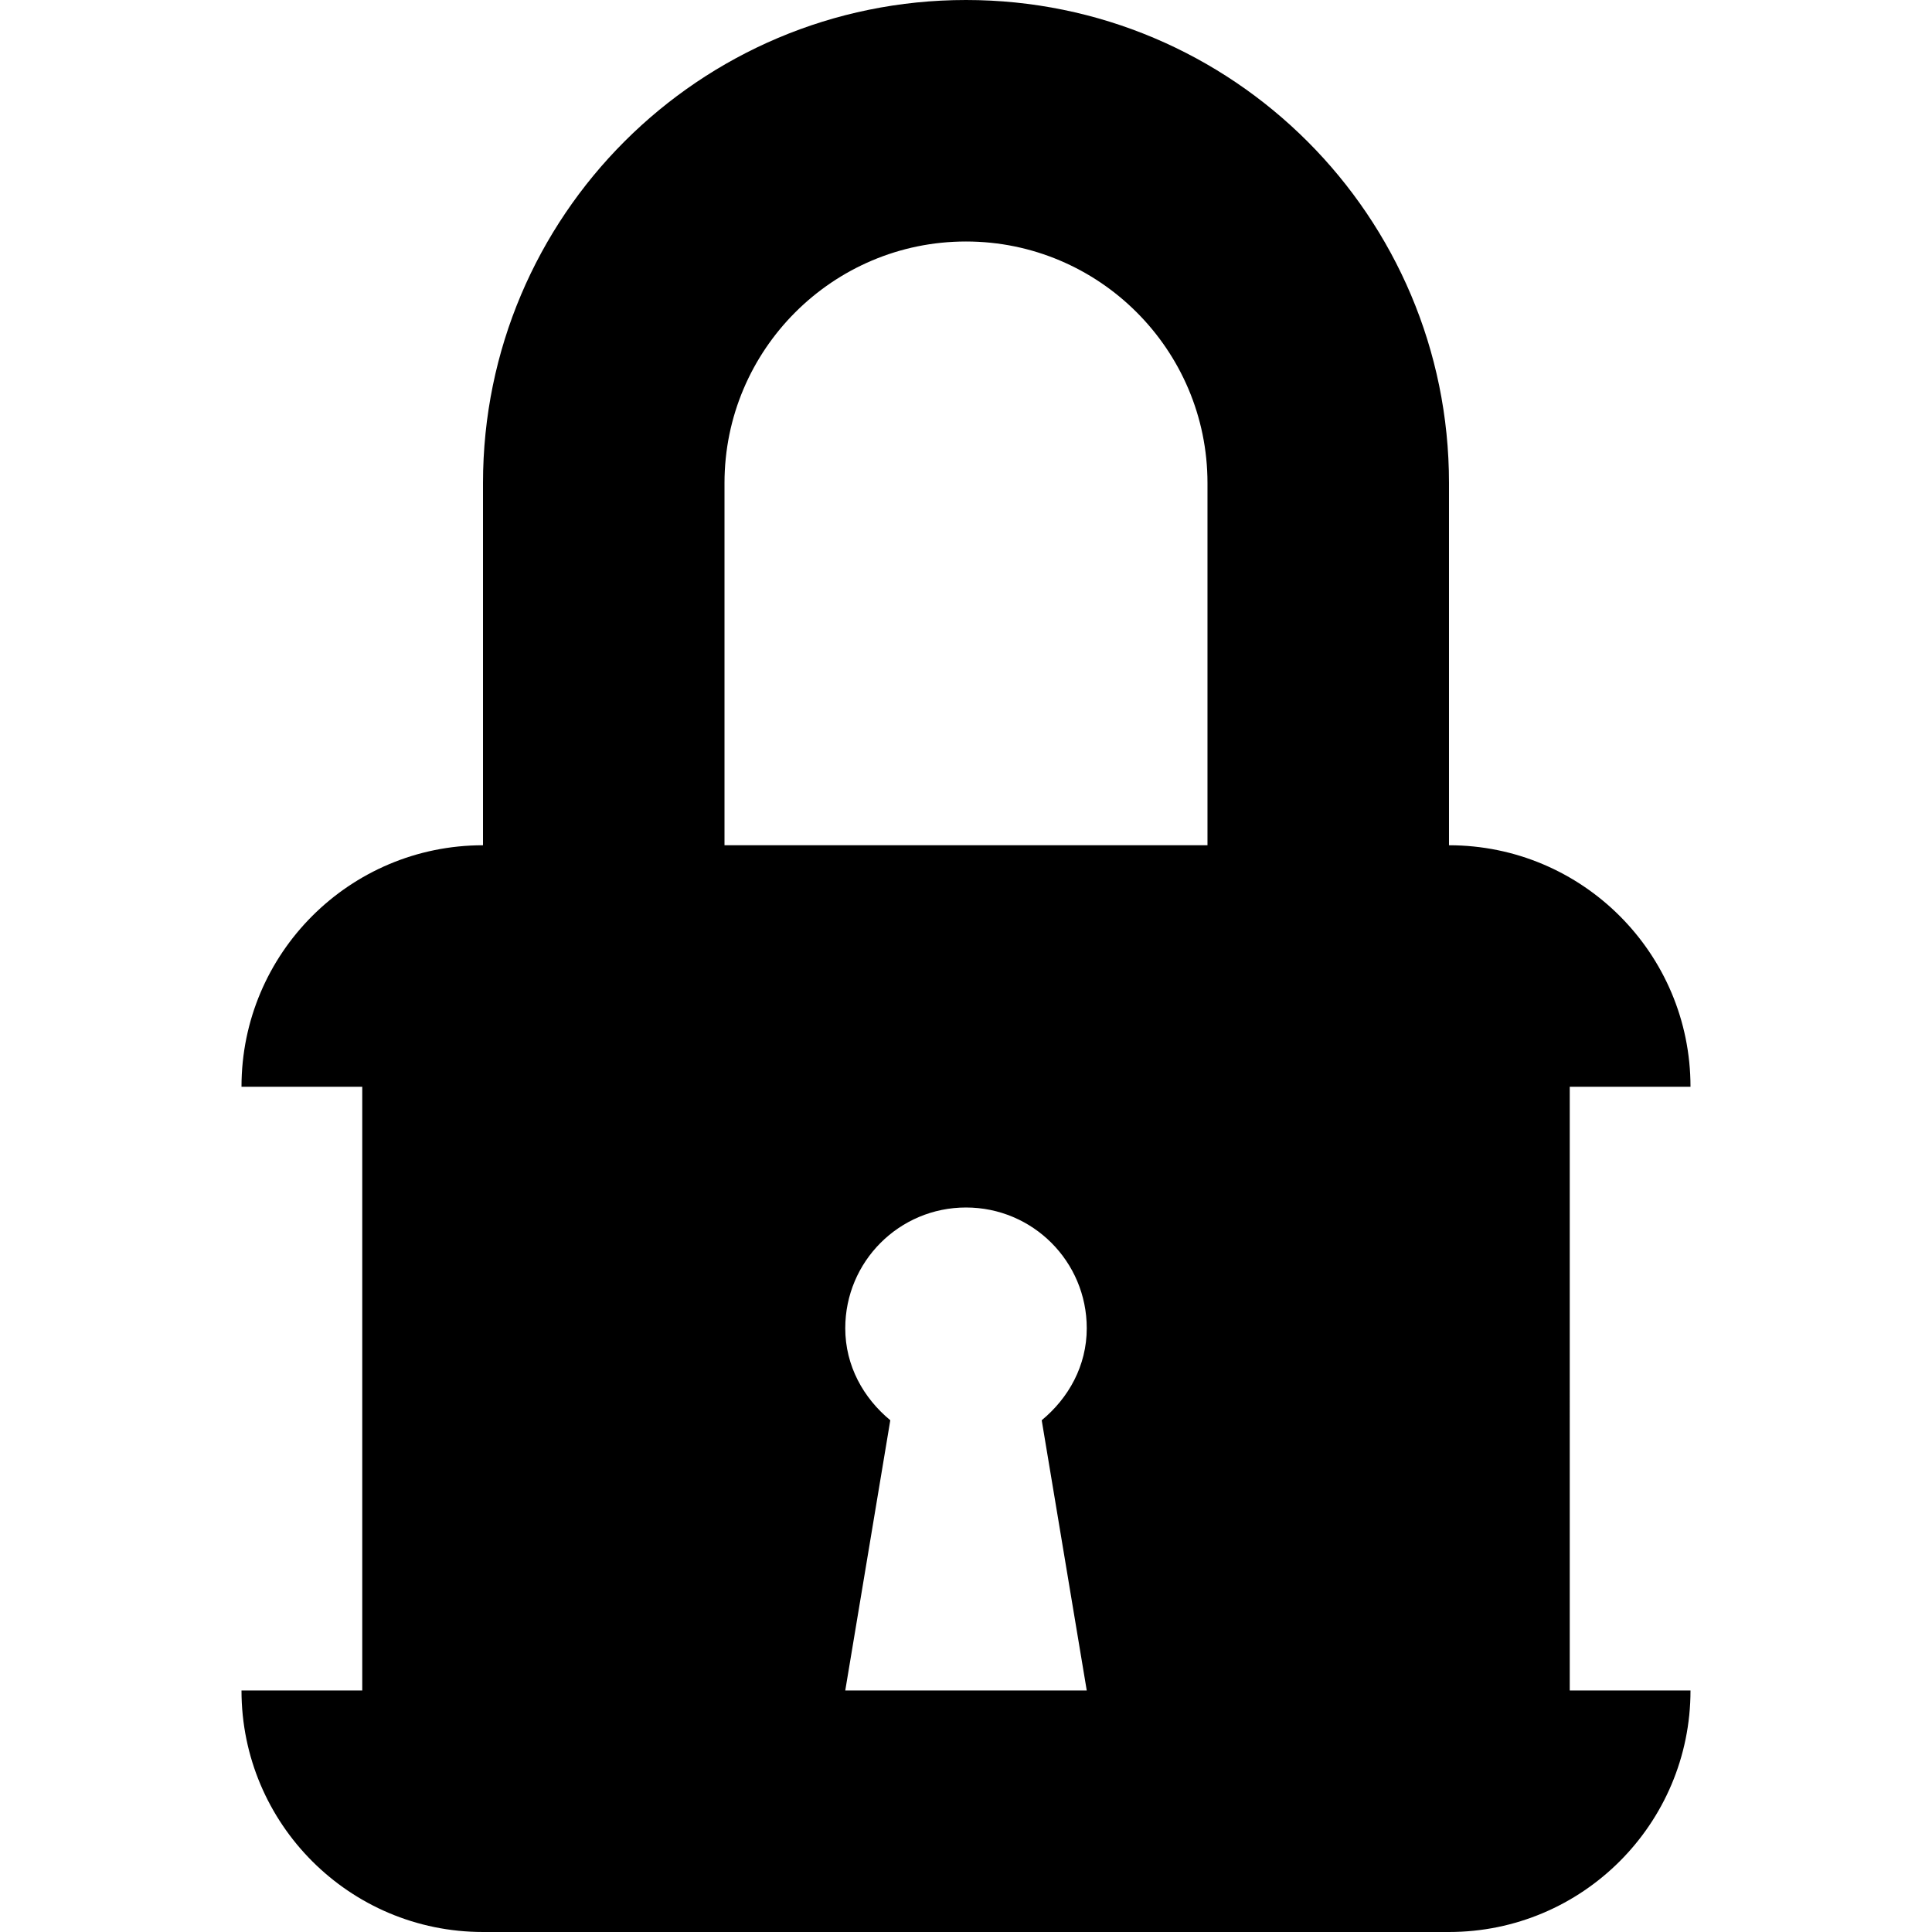
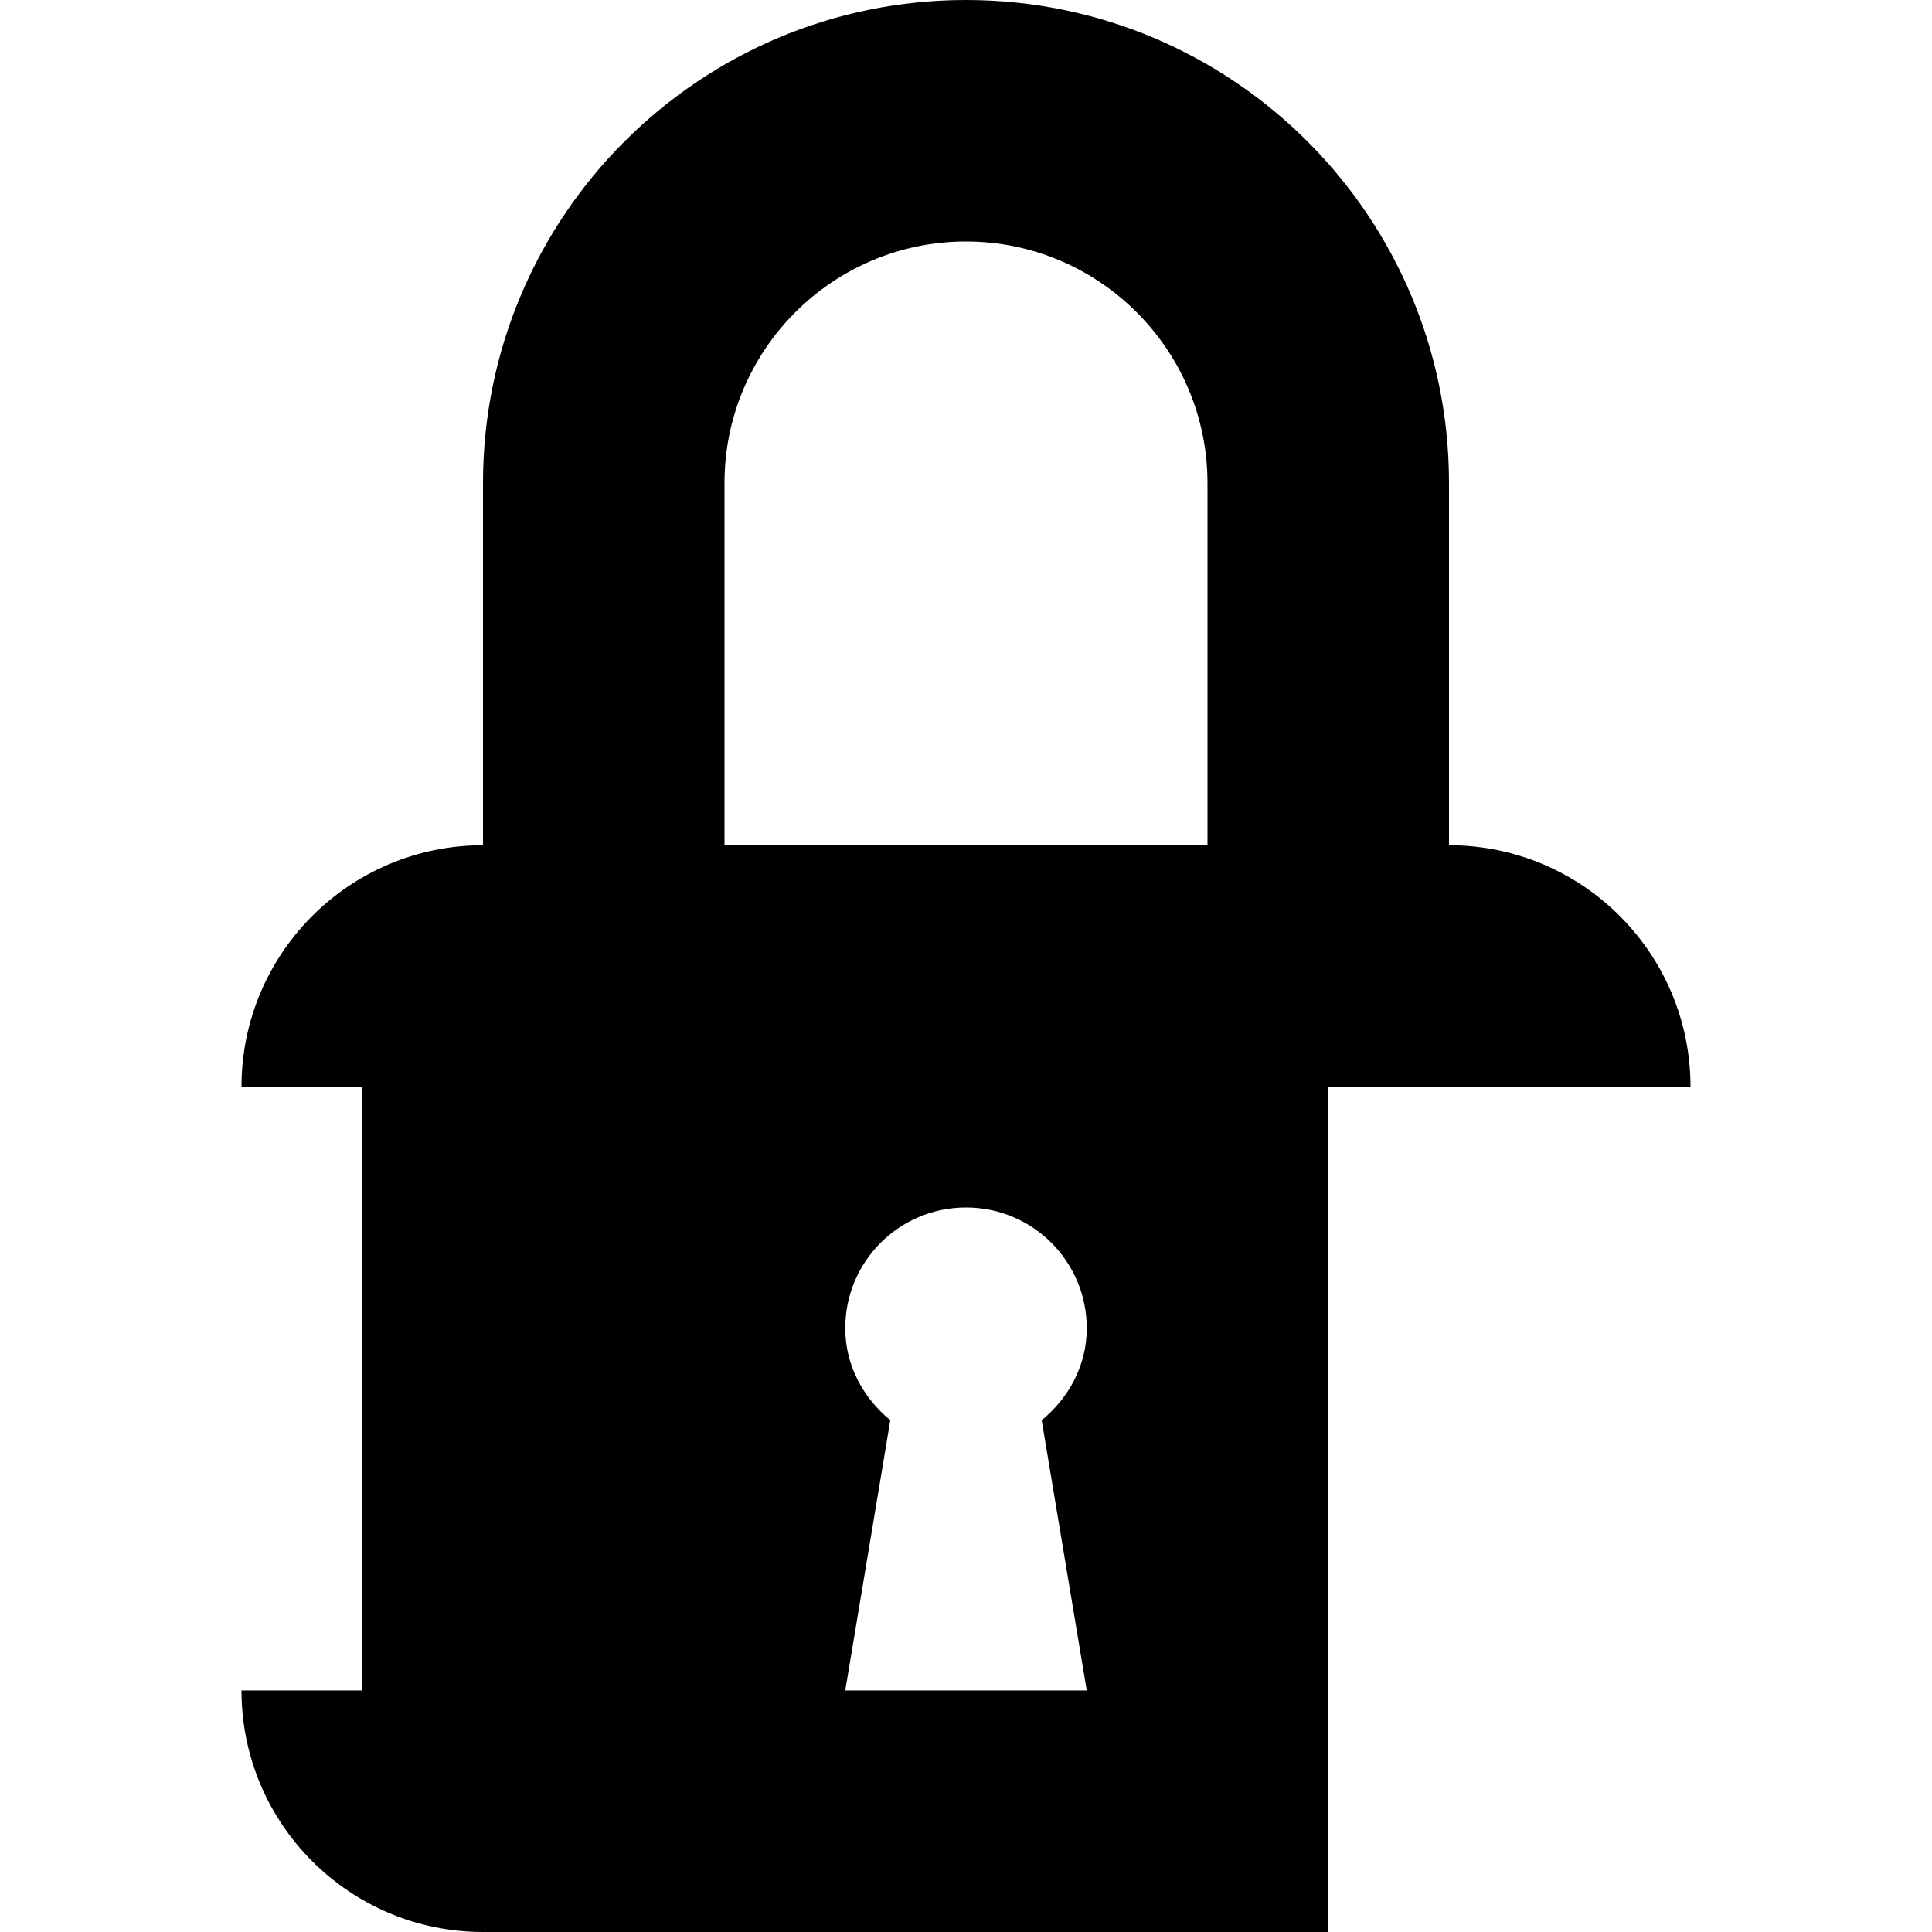
<svg xmlns="http://www.w3.org/2000/svg" version="1.1" id="Capa_1" x="0px" y="0px" width="485.213px" height="485.212px" viewBox="0 0 485.213 485.212" style="enable-background:new 0 0 485.213 485.212;" xml:space="preserve">
  <g>
-     <path d="M394.235,272.93h30.326c0-33.491-27.162-60.648-60.653-60.648v-90.978C363.908,54.315,309.598,0,242.606,0   c-66.989,0-121.302,54.315-121.302,121.304v90.978c-33.498,0-60.653,27.158-60.653,60.648h30.327v151.629H60.651   c0,33.5,27.155,60.653,60.653,60.653h242.604c33.491,0,60.653-27.153,60.653-60.653h-30.326V272.93z M272.933,424.559h-60.65   l11.311-67.873c-6.751-5.568-11.311-13.684-11.311-23.102c0-16.765,13.562-30.327,30.324-30.327   c16.764,0,30.326,13.562,30.326,30.327c0,9.418-4.56,17.533-11.312,23.102L272.933,424.559z M303.255,212.282h-121.3v-90.978   c0-33.465,27.2-60.653,60.651-60.653c33.435,0,60.648,27.188,60.648,60.653V212.282z" />
+     <path d="M394.235,272.93h30.326c0-33.491-27.162-60.648-60.653-60.648v-90.978C363.908,54.315,309.598,0,242.606,0   c-66.989,0-121.302,54.315-121.302,121.304v90.978c-33.498,0-60.653,27.158-60.653,60.648h30.327v151.629H60.651   c0,33.5,27.155,60.653,60.653,60.653h242.604h-30.326V272.93z M272.933,424.559h-60.65   l11.311-67.873c-6.751-5.568-11.311-13.684-11.311-23.102c0-16.765,13.562-30.327,30.324-30.327   c16.764,0,30.326,13.562,30.326,30.327c0,9.418-4.56,17.533-11.312,23.102L272.933,424.559z M303.255,212.282h-121.3v-90.978   c0-33.465,27.2-60.653,60.651-60.653c33.435,0,60.648,27.188,60.648,60.653V212.282z" />
  </g>
  <g>
</g>
  <g>
</g>
  <g>
</g>
  <g>
</g>
  <g>
</g>
  <g>
</g>
  <g>
</g>
  <g>
</g>
  <g>
</g>
  <g>
</g>
  <g>
</g>
  <g>
</g>
  <g>
</g>
  <g>
</g>
  <g>
</g>
</svg>